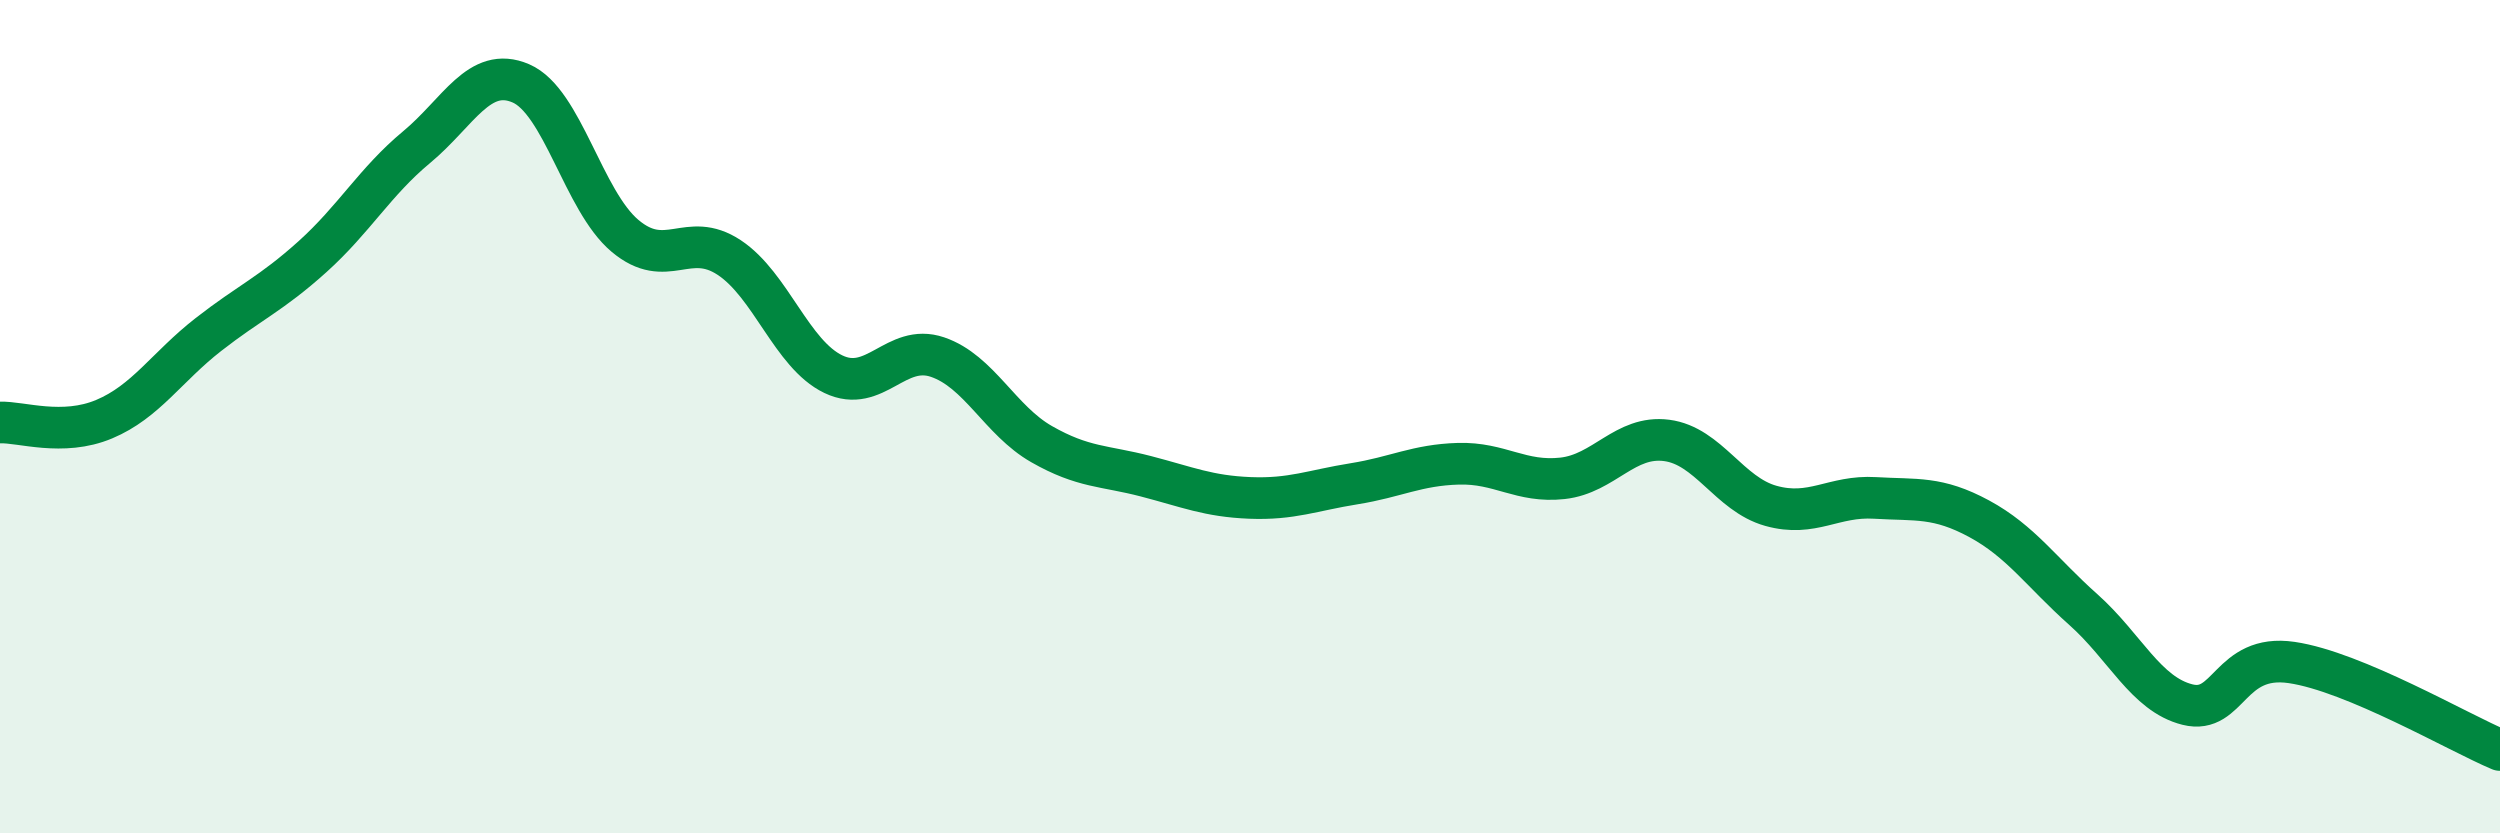
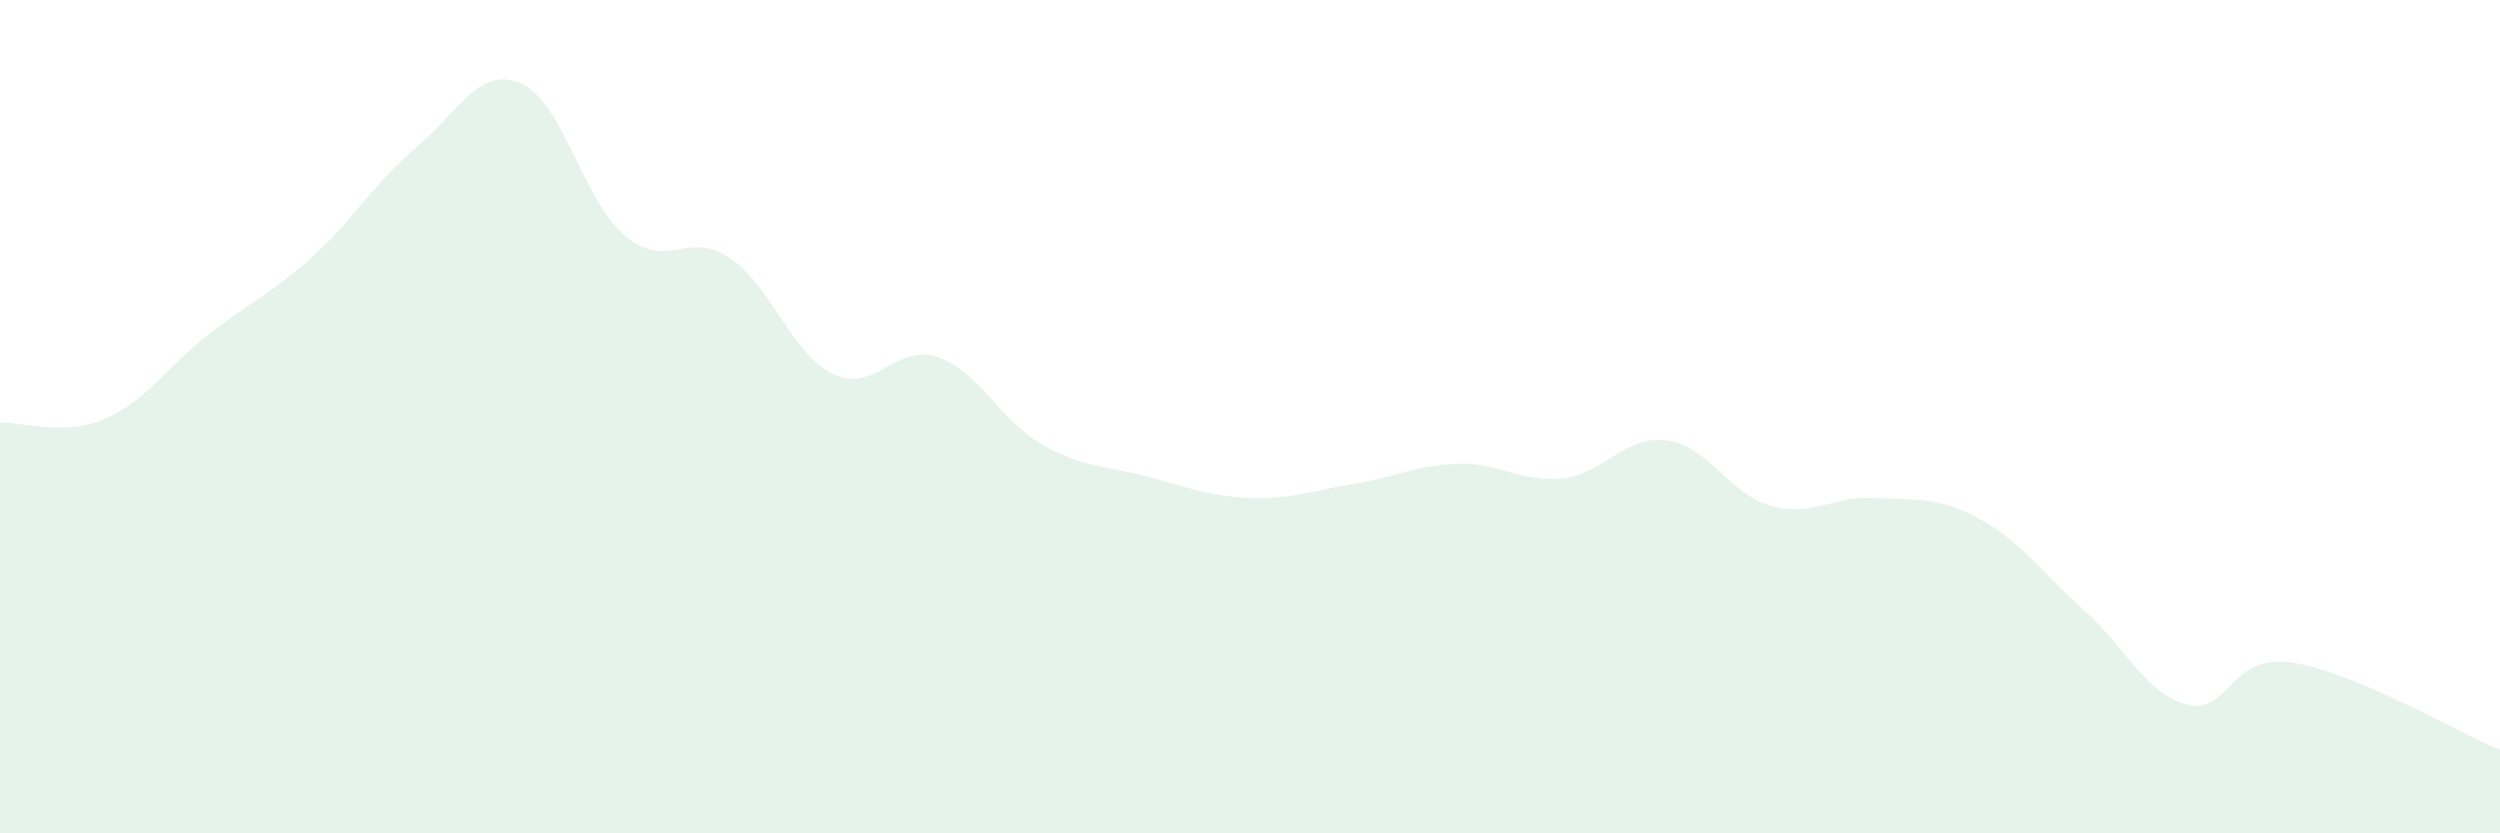
<svg xmlns="http://www.w3.org/2000/svg" width="60" height="20" viewBox="0 0 60 20">
  <path d="M 0,10.14 C 0.5,10.12 1.5,10.48 2.5,10.06 C 3.5,9.64 4,8.81 5,8.03 C 6,7.25 6.5,7.06 7.5,6.16 C 8.5,5.26 9,4.36 10,3.53 C 11,2.7 11.5,1.57 12.5,2 C 13.5,2.43 14,4.82 15,5.66 C 16,6.5 16.5,5.52 17.5,6.18 C 18.5,6.84 19,8.5 20,8.98 C 21,9.46 21.5,8.23 22.5,8.57 C 23.5,8.91 24,10.09 25,10.66 C 26,11.23 26.5,11.17 27.5,11.43 C 28.5,11.69 29,11.91 30,11.95 C 31,11.99 31.5,11.77 32.5,11.61 C 33.5,11.45 34,11.16 35,11.13 C 36,11.1 36.5,11.59 37.5,11.48 C 38.5,11.37 39,10.44 40,10.57 C 41,10.7 41.5,11.86 42.5,12.14 C 43.5,12.42 44,11.89 45,11.95 C 46,12.01 46.5,11.91 47.5,12.45 C 48.5,12.99 49,13.74 50,14.63 C 51,15.52 51.5,16.66 52.5,16.91 C 53.5,17.16 53.5,15.68 55,15.9 C 56.5,16.12 59,17.58 60,18L60 20L0 20Z" fill="#008740" opacity="0.1" stroke-linecap="round" stroke-linejoin="round" />
-   <path d="M 0,10.14 C 0.5,10.12 1.5,10.48 2.5,10.06 C 3.5,9.64 4,8.81 5,8.03 C 6,7.25 6.5,7.06 7.5,6.16 C 8.5,5.26 9,4.36 10,3.53 C 11,2.7 11.5,1.57 12.5,2 C 13.5,2.43 14,4.82 15,5.66 C 16,6.5 16.5,5.52 17.5,6.18 C 18.5,6.84 19,8.5 20,8.98 C 21,9.46 21.5,8.23 22.5,8.57 C 23.5,8.91 24,10.09 25,10.66 C 26,11.23 26.5,11.17 27.5,11.43 C 28.5,11.69 29,11.91 30,11.95 C 31,11.99 31.5,11.77 32.5,11.61 C 33.5,11.45 34,11.16 35,11.13 C 36,11.1 36.5,11.59 37.5,11.48 C 38.5,11.37 39,10.44 40,10.57 C 41,10.7 41.5,11.86 42.5,12.14 C 43.5,12.42 44,11.89 45,11.95 C 46,12.01 46.5,11.91 47.5,12.45 C 48.5,12.99 49,13.74 50,14.63 C 51,15.52 51.5,16.66 52.5,16.91 C 53.5,17.16 53.5,15.68 55,15.9 C 56.5,16.12 59,17.58 60,18" stroke="#008740" stroke-width="1" fill="none" stroke-linecap="round" stroke-linejoin="round" />
</svg>